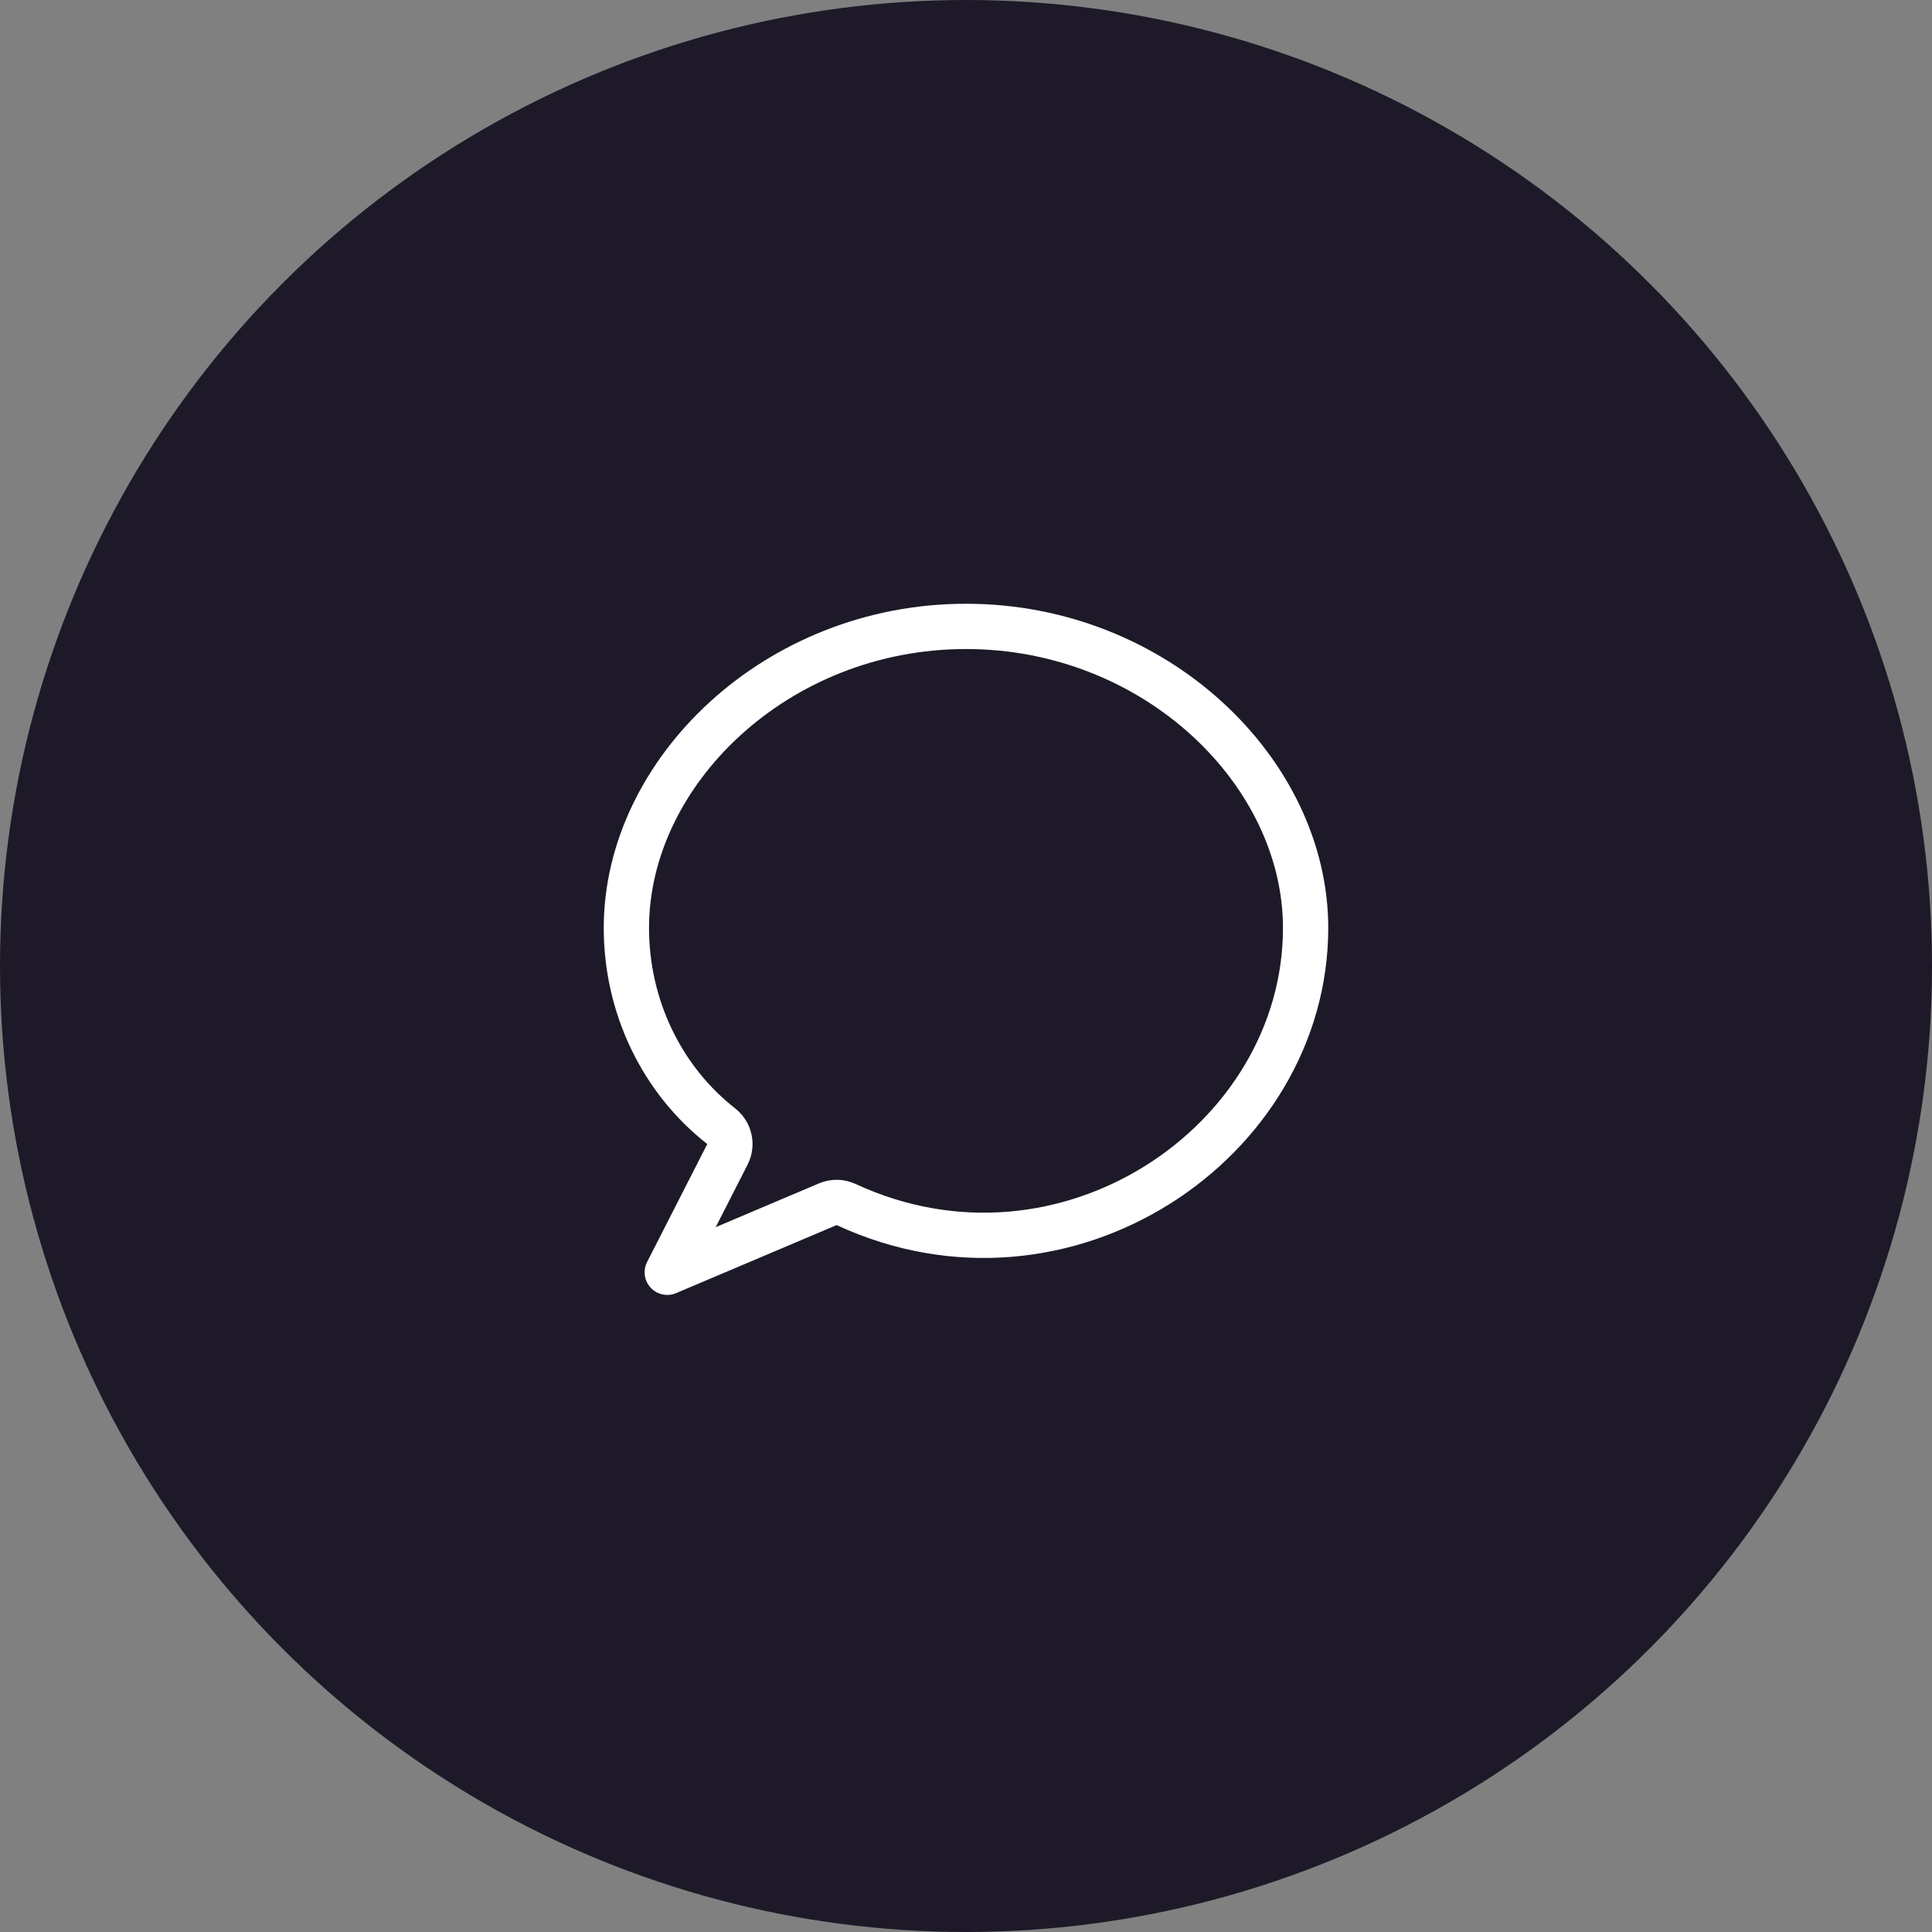
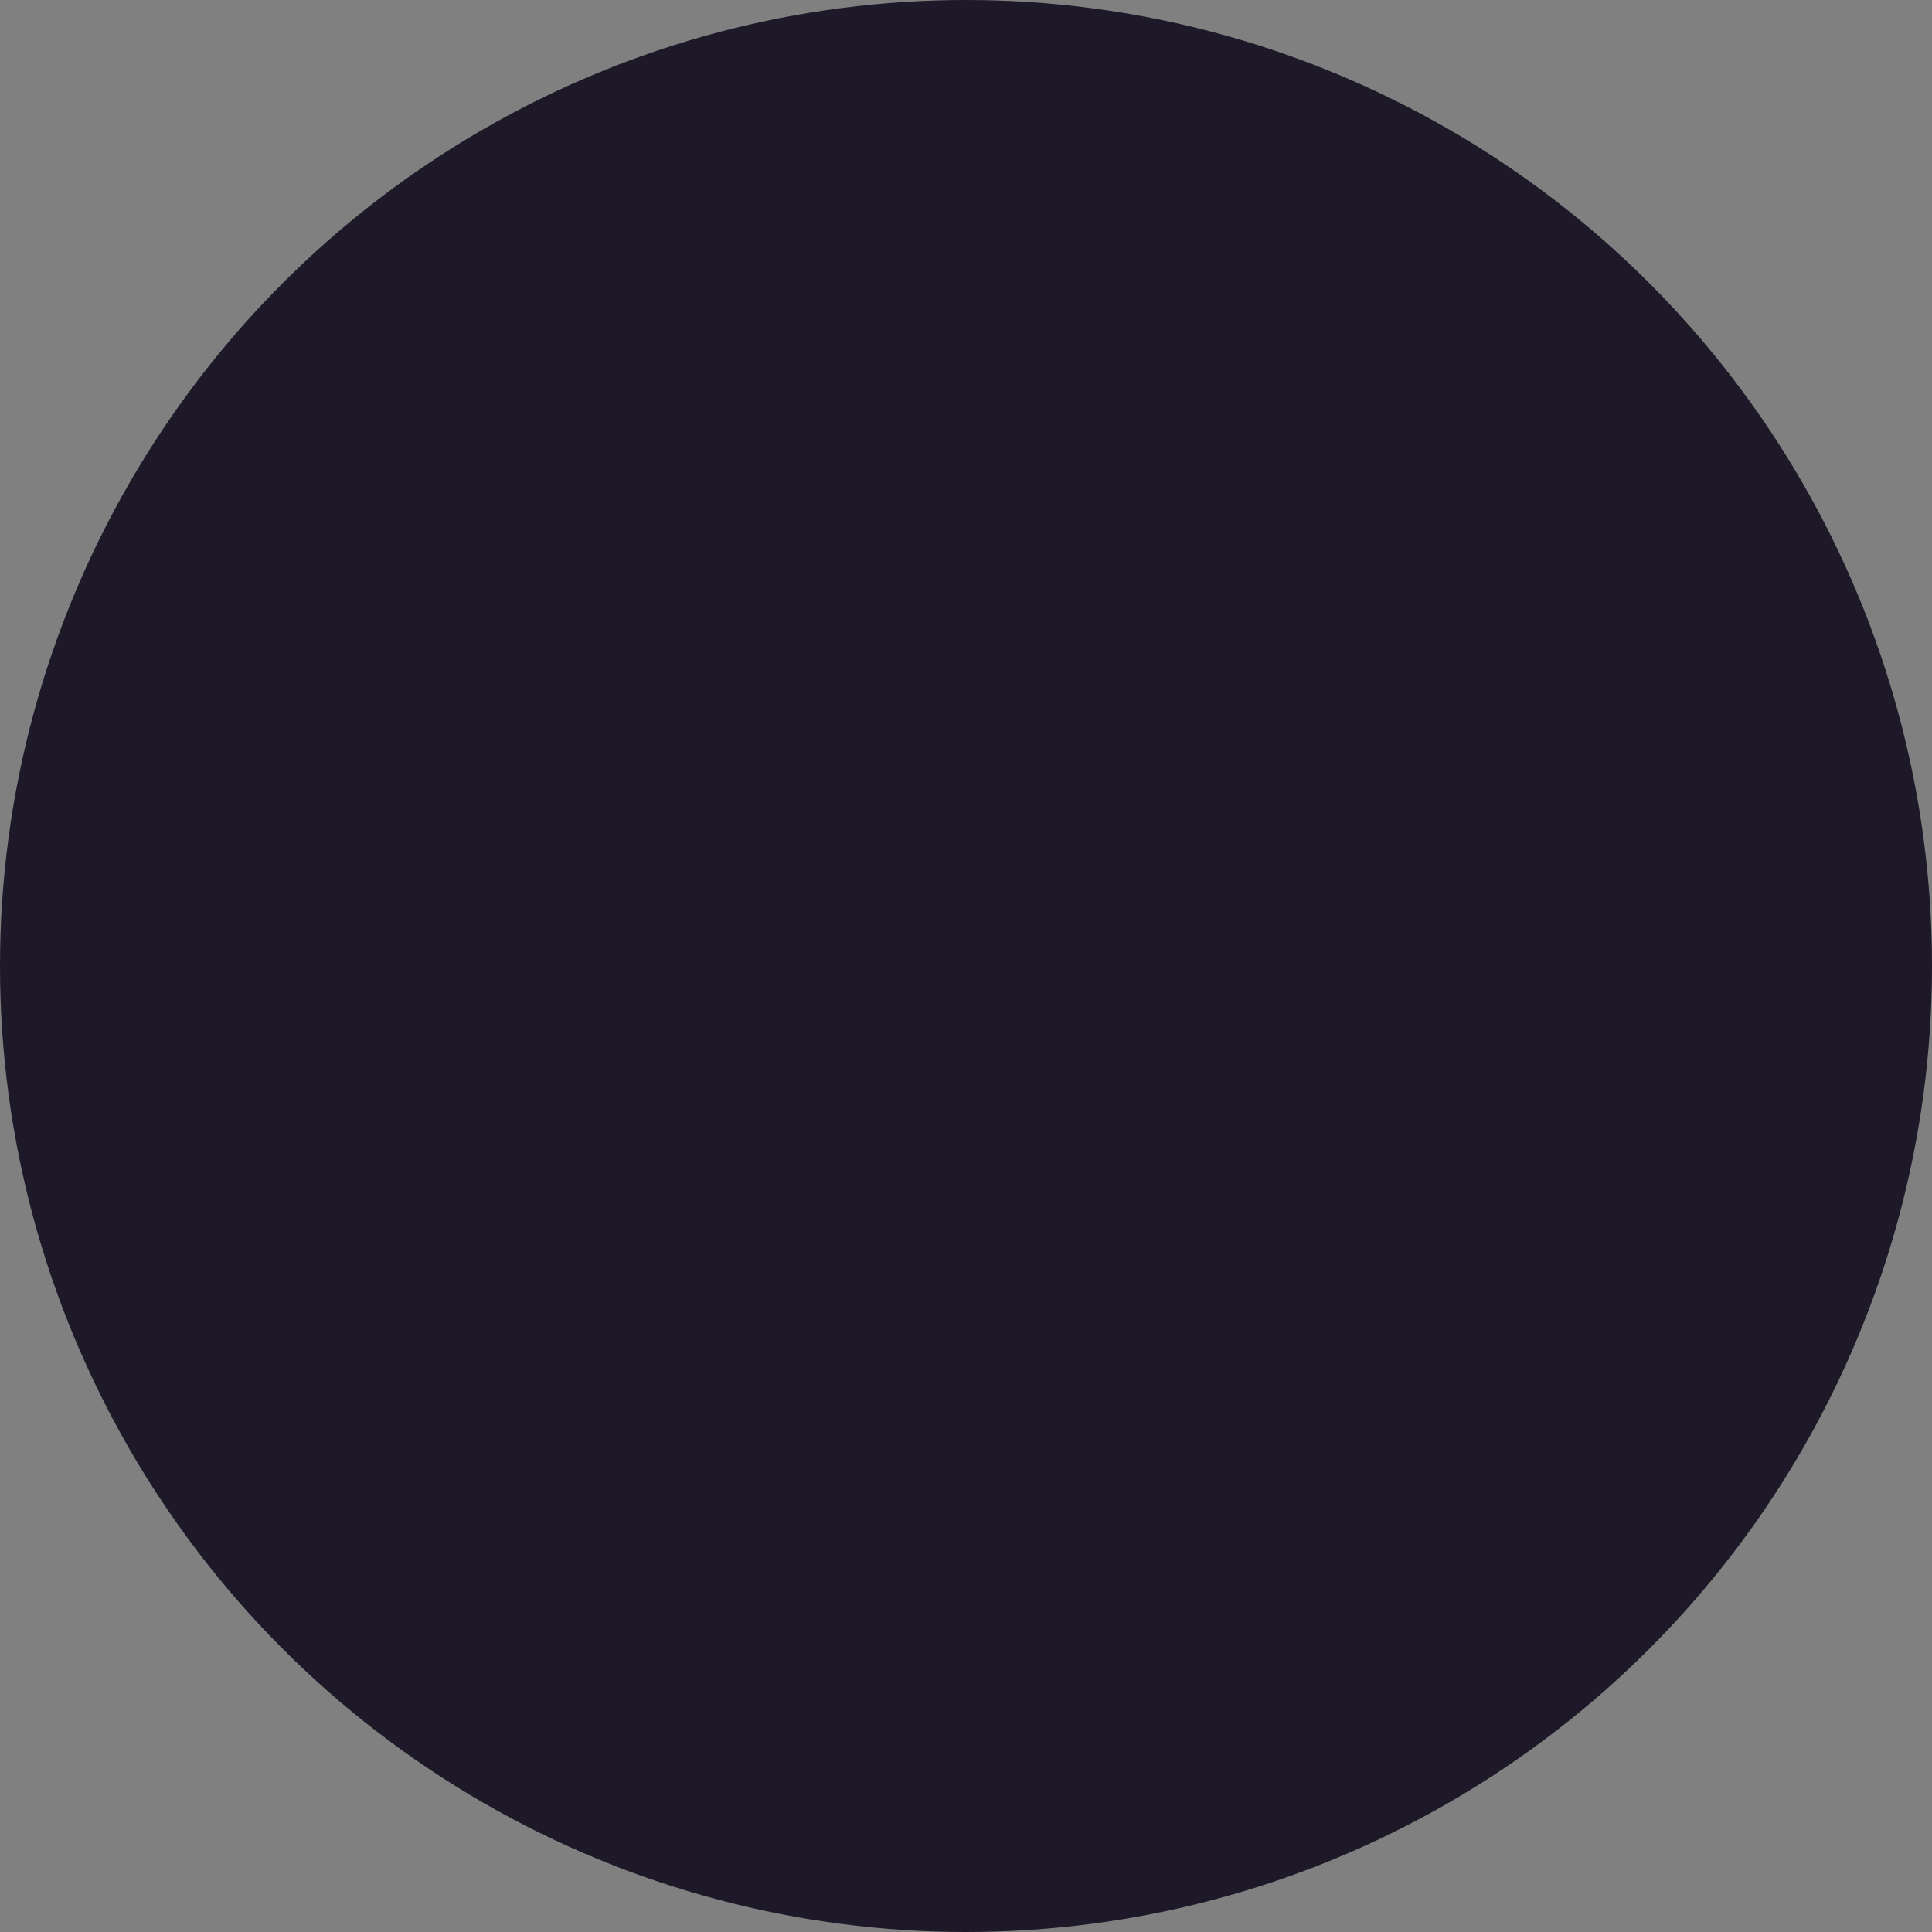
<svg xmlns="http://www.w3.org/2000/svg" width="64" height="64" viewBox="0 0 64 64" fill="none">
  <rect x="0" y="0" width="64" height="64" fill="#808080" stroke="none" />
  <circle cx="32" cy="32" r="32" fill="#1E1928" />
-   <path d="M27.422 39.892C27.617 39.809 27.838 39.813 28.03 39.902C35.261 43.257 43.25 37.851 43.25 30.739C43.25 25.572 38.28 20.75 32 20.75C25.72 20.75 20.75 25.572 20.75 30.739V30.739C20.749 32.017 21.034 33.277 21.58 34.417C22.127 35.558 22.918 36.547 23.891 37.307C24.173 37.528 24.26 37.919 24.097 38.239L22.104 42.146L27.422 39.892Z" stroke="white" stroke-width="1.5" stroke-linecap="round" stroke-linejoin="round" />
</svg>